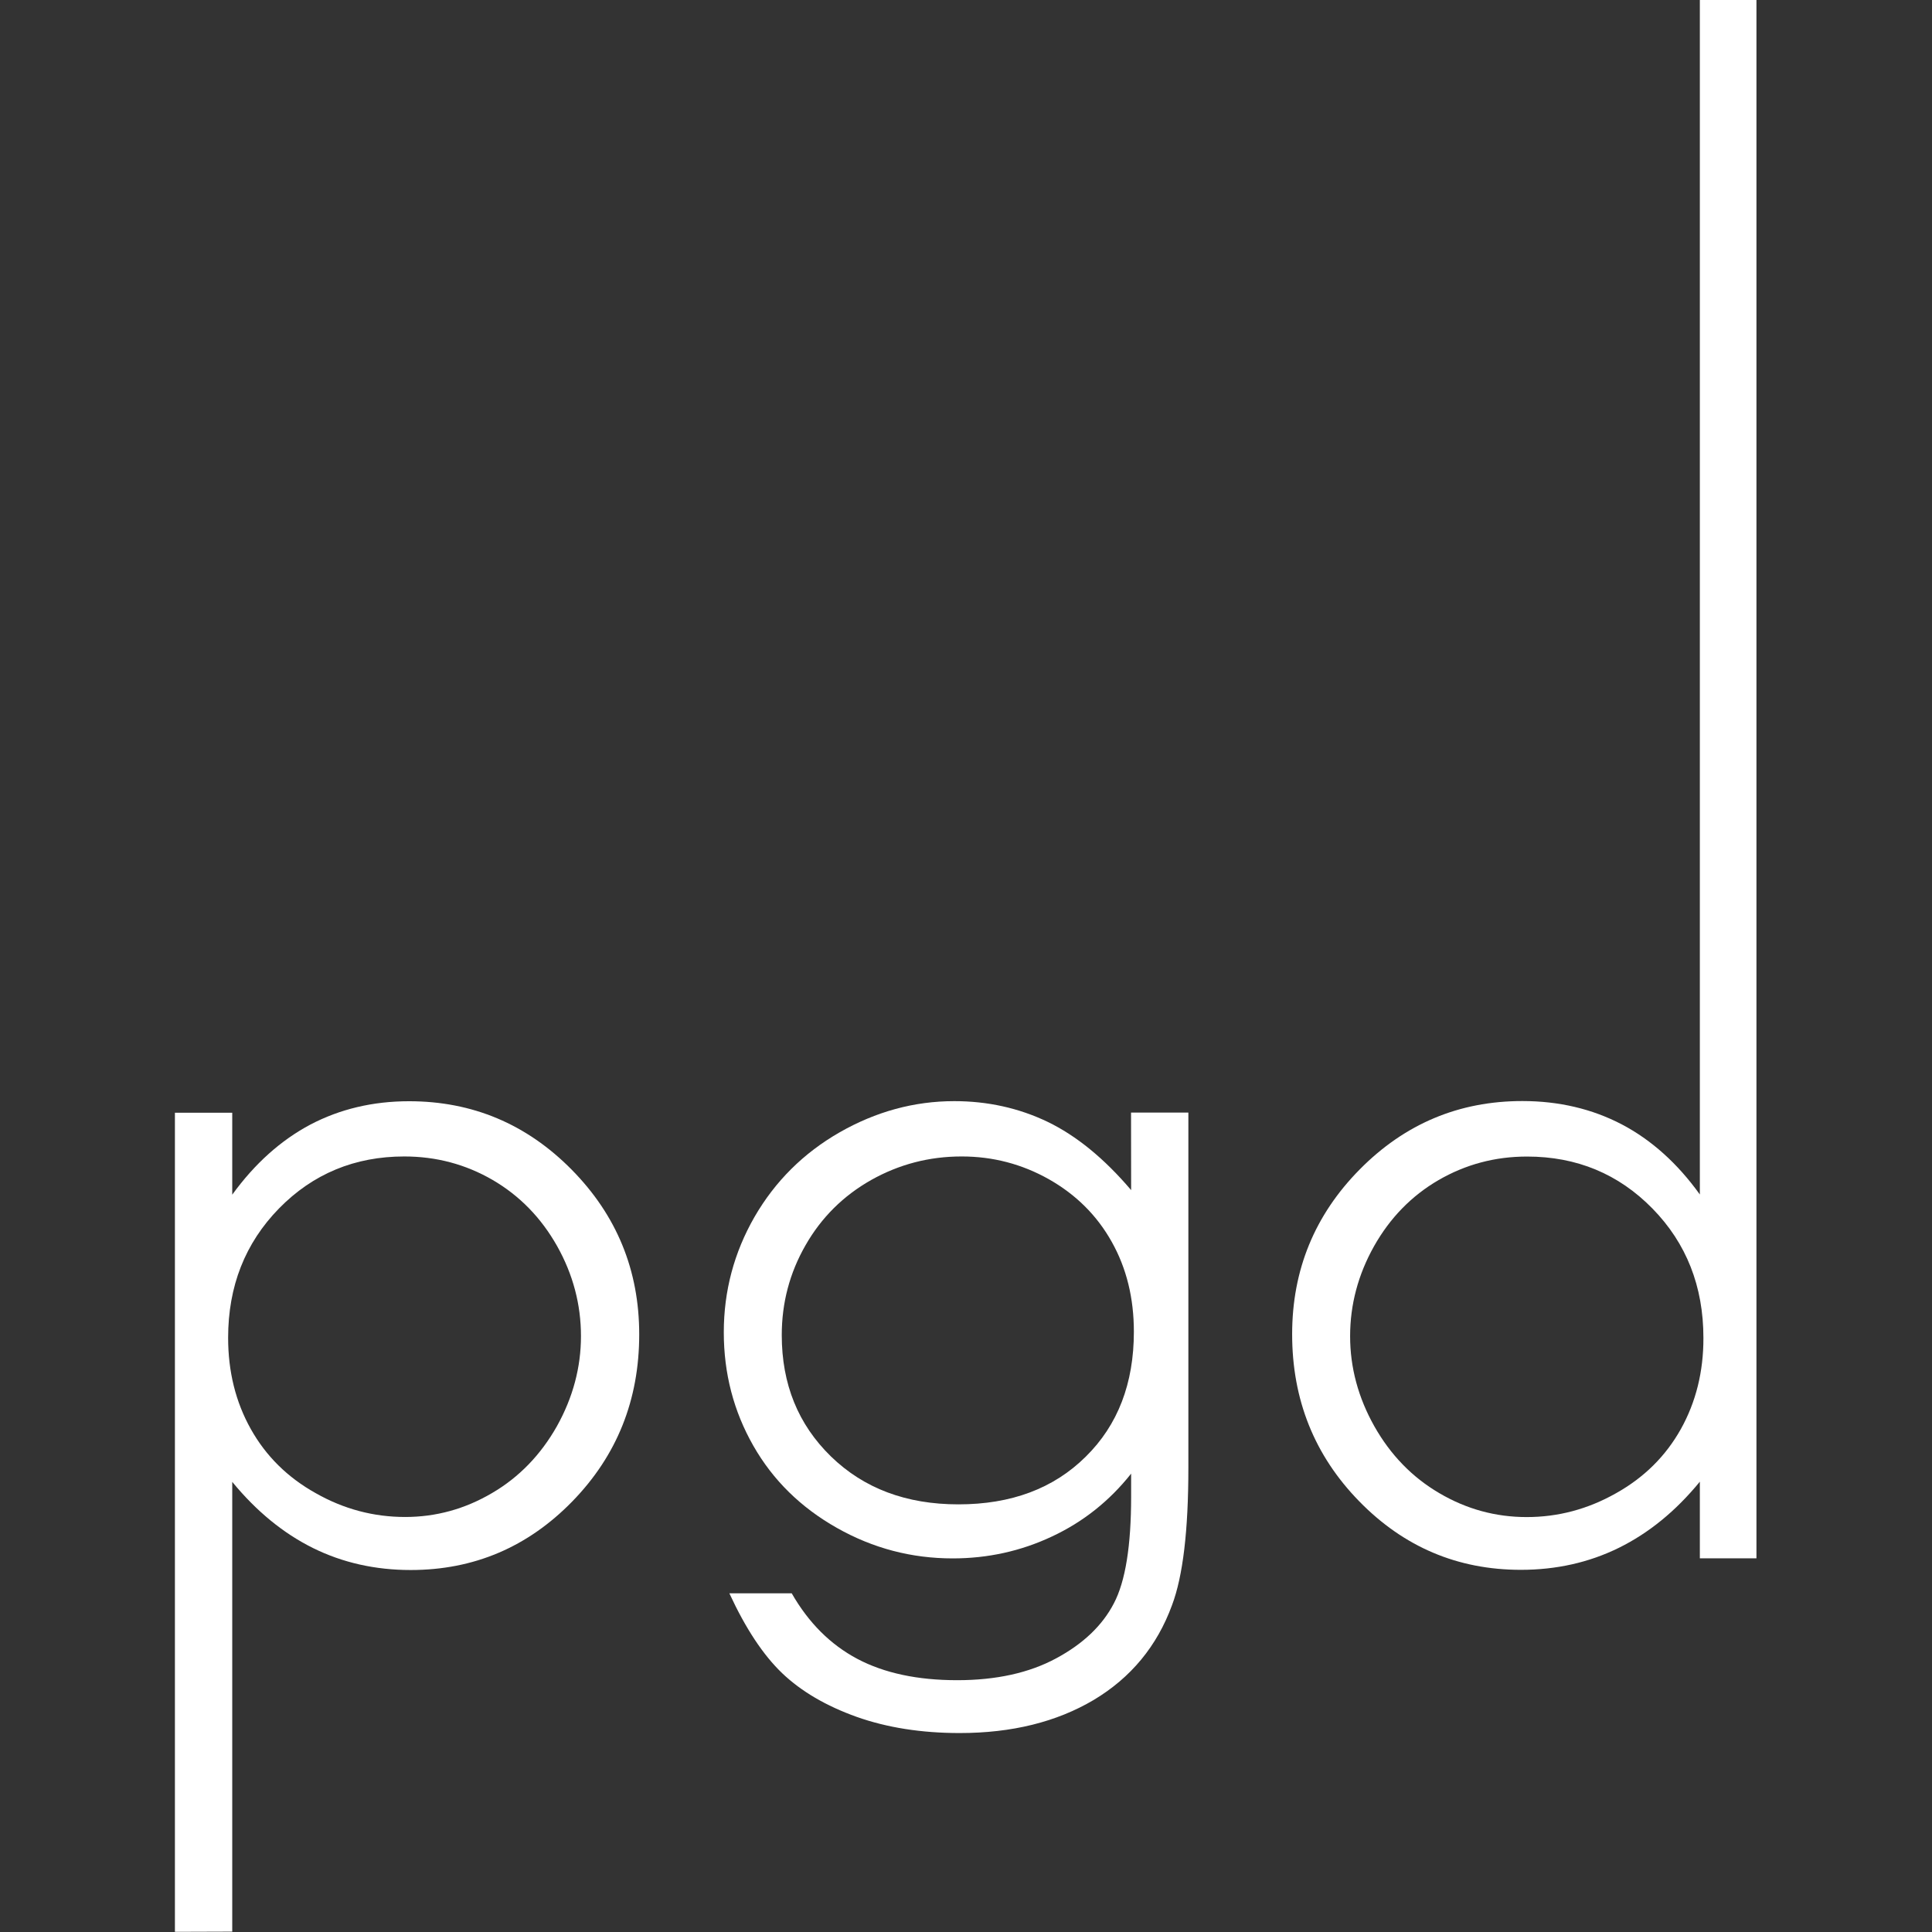
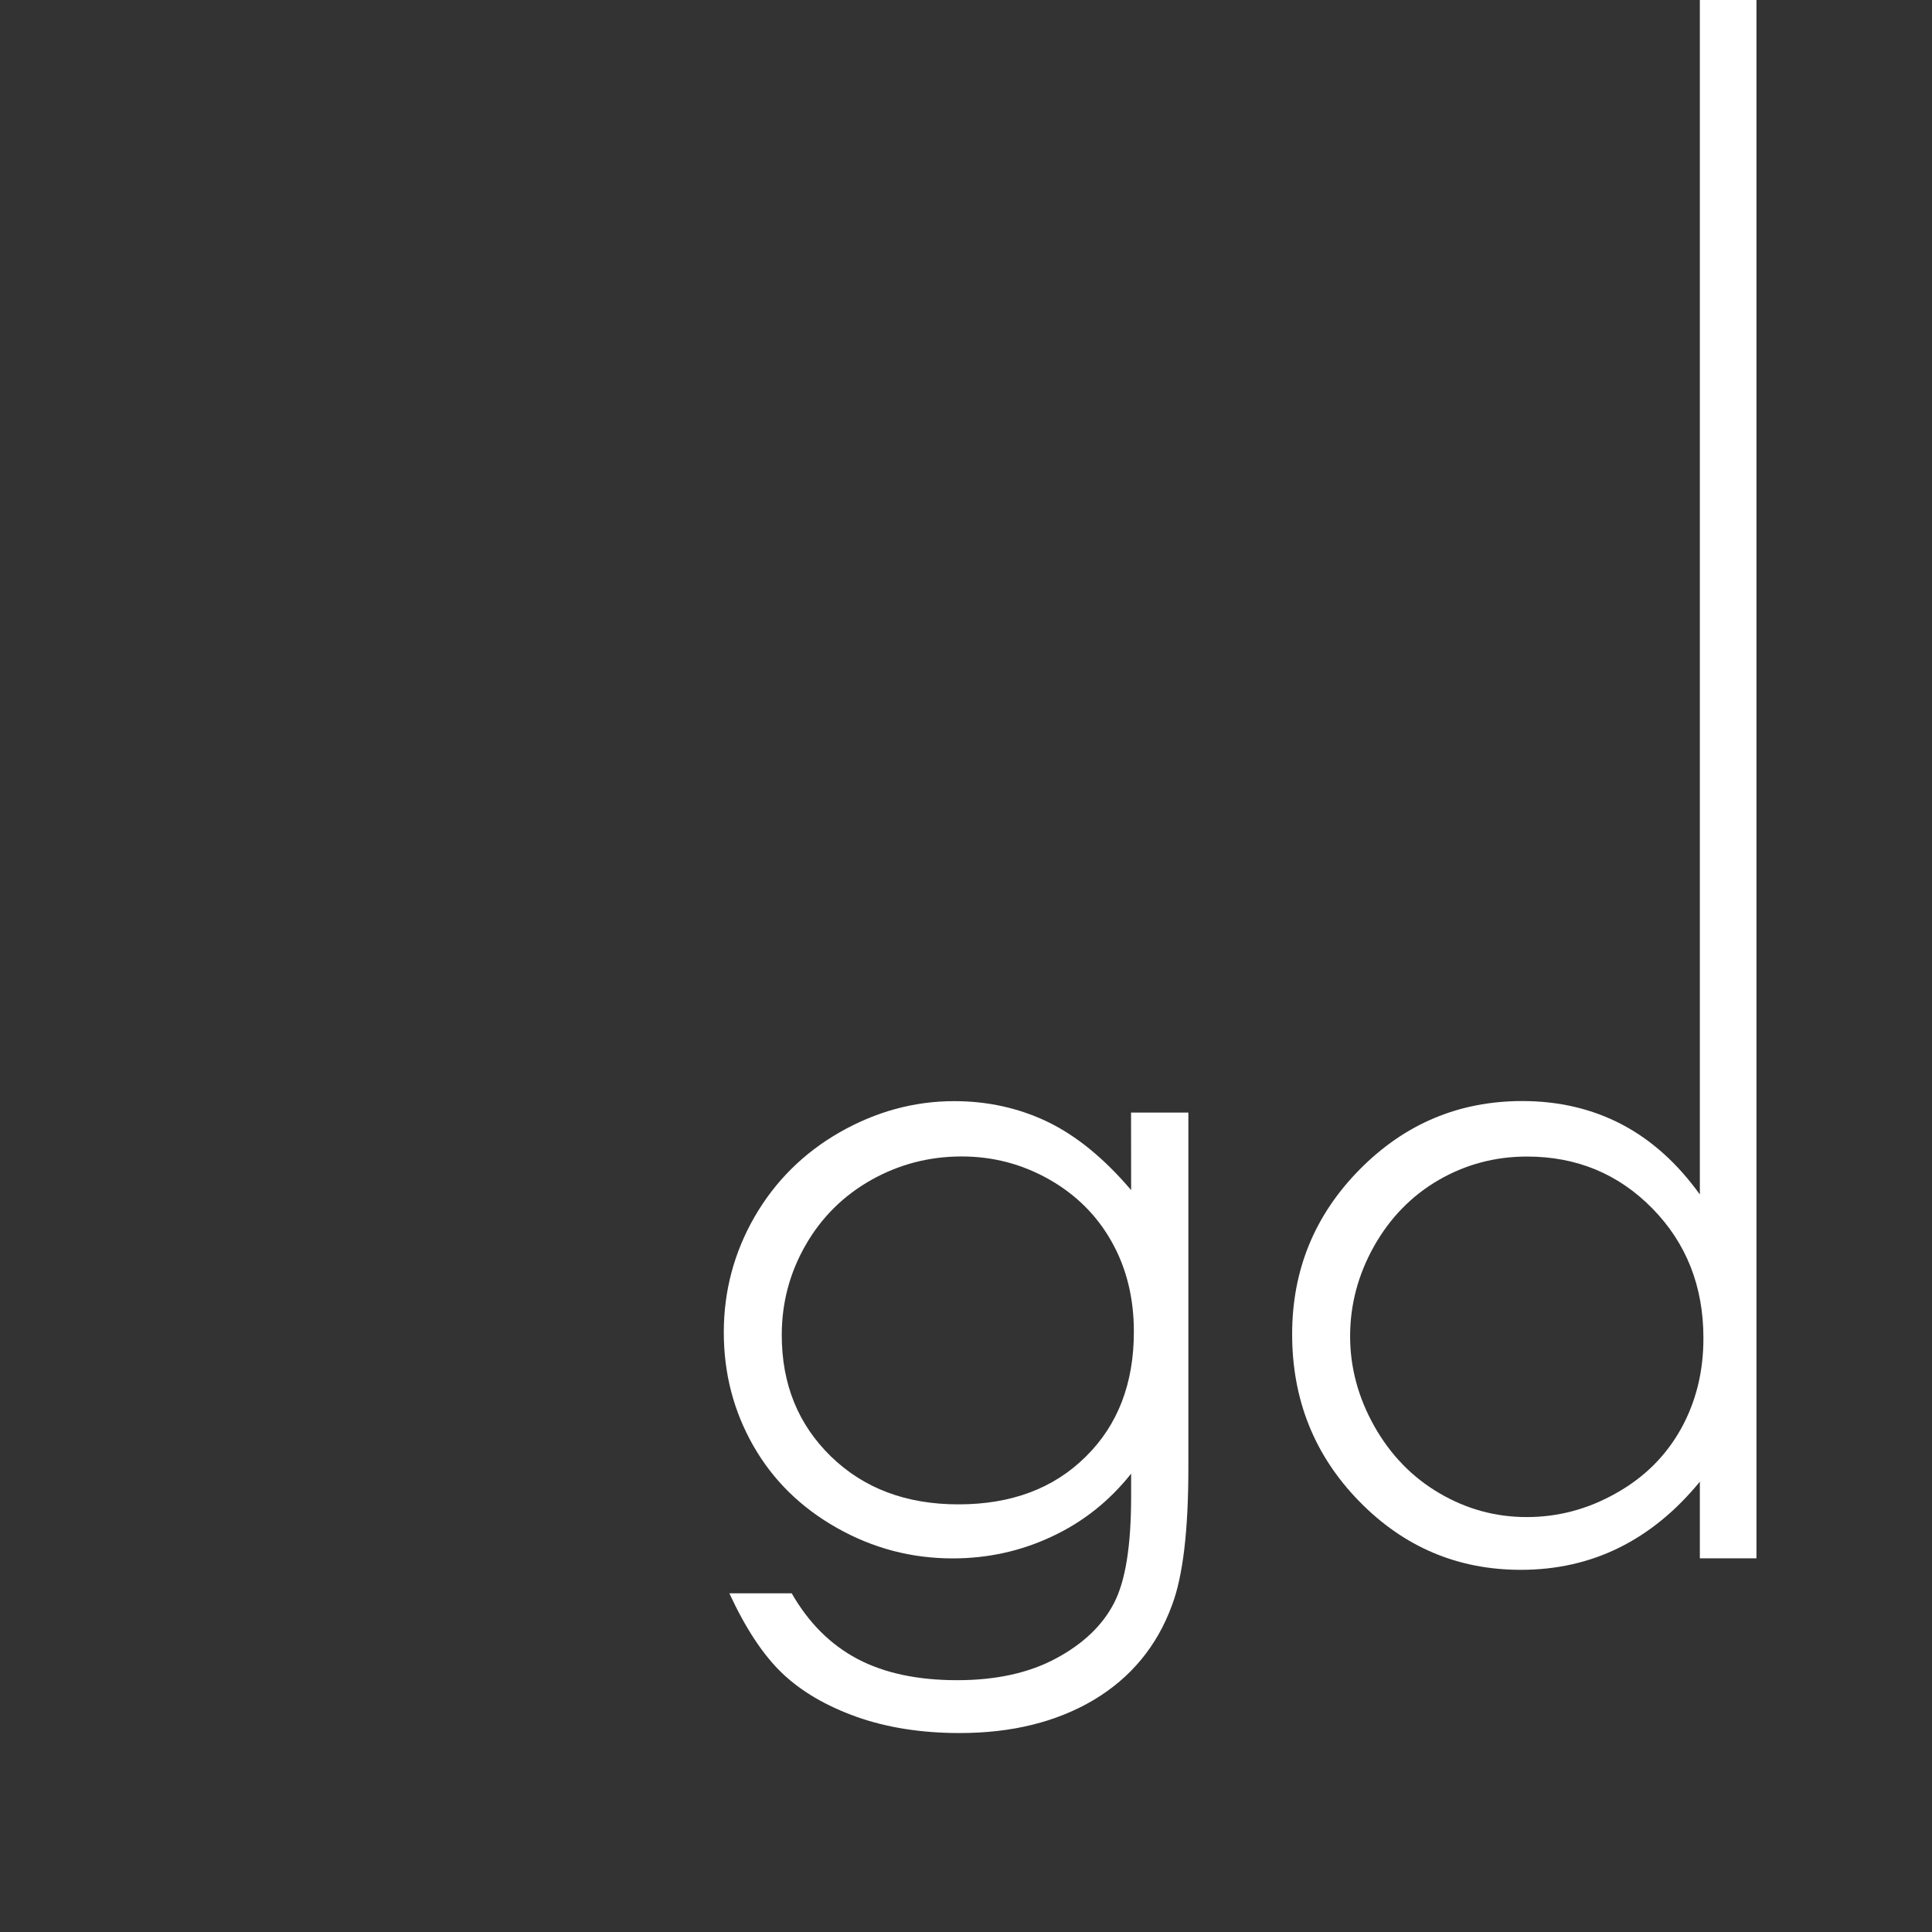
<svg xmlns="http://www.w3.org/2000/svg" version="1.1" id="Layer_1" x="0px" y="0px" viewBox="0 0 2113 2113" style="enable-background:new 0 0 2113 2113;" xml:space="preserve">
  <rect x="0" y="0" width="2113" height="2113" fill="#333333" stroke="none" />
  <style type="text/css">
	.st0{display:none;}
	.st1{display:inline;}
	.st2{display:inline;fill:#FFFFFF;}
	.st3{fill:#FFFFFF;}
</style>
  <g id="Layer_1_1_" class="st0">
-     <rect y="2.3" class="st1" width="2113" height="2110.3" />
-     <path class="st2" d="M1237.7,1217.1h62.8v388.7c0,68.4-5.9,118.5-17.9,150.2c-16.5,44.8-45.1,79.3-85.7,103.6   c-40.7,24.1-89.6,36.2-146.8,36.2c-41.9,0-79.5-5.9-112.9-17.7c-33.4-11.9-60.5-27.8-81.5-47.7c-20.9-20-40.2-49.1-57.9-87.4H866   c18.5,32.3,42.5,56.1,71.9,71.7c29.4,15.5,65.7,23.3,109.2,23.3c42.8,0,79-8,108.5-23.9c29.6-15.9,50.6-36,63.1-60.1   c12.7-24.1,18.9-63.1,18.9-116.9V1612c-23.7,29.9-52.6,52.8-86.7,68.8c-34.2,16.1-70.5,24-108.8,24c-44.9,0-87.2-11-126.7-33.3   c-39.6-22.3-70.1-52.2-91.7-89.9c-21.5-37.7-32.3-79-32.3-124.2c0-45.1,11.2-87.2,33.6-126.2c22.5-38.9,53.6-69.8,93.3-92.6   c39.7-22.6,81.6-34.1,125.6-34.1c36.5,0,70.6,7.5,102.1,22.6c31.6,15.2,62.1,40.1,91.5,74.8L1237.7,1217.1L1237.7,1217.1z    M1052.3,1265c-35.6,0-68.7,8.6-99.2,25.8c-30.5,17.2-54.5,41-71.8,71.3c-17.4,30.3-26,63.1-26,98.4c0,53.6,17.9,97.8,53.8,132.7   c35.9,34.9,82.5,52.4,139.6,52.4c57.8,0,104.2-17.3,139.4-52.1c35.2-34.6,52.7-80.2,52.7-136.8c0-36.7-8.1-69.5-24.2-98.3   c-16.2-28.8-39.1-51.6-68.7-68.4C1118.2,1273.4,1086.4,1265,1052.3,1265" />
    <g class="st1">
-       <path class="st3" d="M1860.7,0v1306.7c-24.5-34.1-53-59.6-85.5-76.7c-32.4-16.9-68.8-25.5-108.9-25.5    c-69.5,0-128.8,24.9-178.2,74.9c-49.3,50-74,110-74,180.2c0,71.7,24.4,132.6,73.4,182.7c48.9,50,107.9,75.1,177.1,75.1    c38.9,0,74.7-8,107.5-24.1c32.8-16.2,62.3-40.2,88.7-72.3v83.8h62V0H1860.7z M1839.9,1563.3c-16.6,29.6-40.2,53-71.1,70.2    c-30.8,17.4-63.4,26-97.8,26c-34.1,0-66-8.7-95.8-26.2c-29.7-17.4-53.4-41.8-71.1-73.1c-17.6-31.3-26.5-64.2-26.5-98.5    c0-34.6,8.9-67.5,26.2-98.6c17.5-31,41-55.2,70.7-72.3c29.6-17.1,61.8-25.7,96.8-25.7c54.3,0,100.2,19,137.4,56.9    c37.2,37.9,55.8,85.1,55.8,141.5C1864.7,1500.4,1856.4,1533.7,1839.9,1563.3z" />
-     </g>
+       </g>
    <g class="st1">
-       <path class="st3" d="M253.2,2113v-492c26.3,32,55.7,56.1,88.4,72.3c32.6,16.1,68.3,24.1,107.1,24.1c69.1,0,128-25,176.9-75.1    c48.9-50.1,73.4-111,73.4-182.7c0-70.2-24.7-130.3-74-180.2c-49.4-49.9-108.7-74.9-178.1-74.9c-39.7,0-75.7,8.6-108.1,25.5    c-32.2,17.1-60.9,42.6-85.6,76.7v-89.7h-62.8V2113H253.2z M304.5,1321.9c37.2-37.9,83-56.9,137.3-56.9c34.9,0,67.2,8.6,96.7,25.7    c29.6,17.2,53,41.3,70.6,72.3c17.4,31,26.2,63.9,26.2,98.6c0,34.2-8.8,67.1-26.3,98.5c-17.7,31.3-41.3,55.8-71,73.1    c-29.8,17.5-61.5,26.2-95.2,26.2c-34.3,0-66.9-8.5-97.8-26c-31-17.2-54.7-40.7-71.3-70.2c-16.6-29.6-24.9-62.9-24.9-99.8    C248.8,1407,267.4,1359.8,304.5,1321.9z" />
-     </g>
+       </g>
  </g>
  <g id="Layer_1_copy">
    <path class="st3" d="M1237,1216.8h62.7v388.6c0,68.4-5.9,118.4-17.9,150.2c-16.4,44.8-45,79.3-85.6,103.6   c-40.7,24.1-89.5,36.2-146.6,36.2c-41.8,0-79.4-5.9-112.7-17.7c-33.3-11.9-60.5-27.8-81.4-47.7c-20.9-20-40.1-49.1-57.8-87.4h68.2   c18.5,32.3,42.4,56.1,71.8,71.7c29.3,15.5,65.7,23.3,109.1,23.3c42.7,0,78.9-8,108.3-23.9c29.6-15.9,50.6-36,63.1-60.1   c12.7-24.1,18.9-63.1,18.9-116.8v-25.1c-23.7,29.9-52.5,52.8-86.5,68.7c-34.2,16.1-70.4,24-108.7,24c-44.9,0-87-11-126.5-33.3   c-39.5-22.3-70-52.2-91.5-89.9c-21.5-37.7-32.3-79-32.3-124.1s11.2-87.2,33.6-126.2c22.5-38.9,53.5-69.8,93.1-92.5   c39.6-22.6,81.4-34.1,125.4-34.1c36.4,0,70.5,7.5,102,22.6c31.5,15.2,62,40.1,91.4,74.7L1237,1216.8L1237,1216.8z M1051.8,1264.8   c-35.6,0-68.5,8.6-99.1,25.8c-30.4,17.2-54.4,41-71.7,71.3c-17.4,30.3-26,63.1-26,98.3c0,53.6,17.9,97.7,53.8,132.7   c35.9,34.9,82.3,52.4,139.4,52.4c57.7,0,104.1-17.3,139.2-52.1c35.2-34.6,52.7-80.2,52.7-136.7c0-36.7-8-69.5-24.2-98.3   c-16.1-28.8-39-51.6-68.6-68.4C1117.7,1273.1,1085.9,1264.8,1051.8,1264.8" />
    <g>
      <path class="st3" d="M1859.1,0v1306.4c-24.5-34.1-52.9-59.6-85.4-76.7c-32.4-16.9-68.7-25.5-108.7-25.5    c-69.4,0-128.6,24.9-177.9,74.8c-49.3,49.9-73.9,110-73.9,180.2c0,71.7,24.4,132.6,73.3,182.7c48.8,50,107.7,75,176.8,75    c38.8,0,74.6-8,107.3-24.1c32.8-16.2,62.2-40.2,88.5-72.3v83.8h61.9V0H1859.1z M1838.3,1563c-16.6,29.6-40.2,53-71,70.2    c-30.8,17.4-63.3,26-97.6,26c-34,0-65.9-8.7-95.6-26.2c-29.7-17.4-53.3-41.8-71-73.1c-17.6-31.3-26.5-64.2-26.5-98.5    c0-34.6,8.8-67.5,26.2-98.5c17.5-31,41-55.1,70.6-72.3c29.6-17.1,61.7-25.7,96.7-25.7c54.3,0,100.1,19,137.2,56.9    s55.7,85.1,55.7,141.5C1863.1,1500.1,1854.8,1533.4,1838.3,1563z" />
    </g>
    <g>
-       <path class="st3" d="M254,2112.6v-491.9c26.3,32,55.6,56.1,88.2,72.3c32.5,16.1,68.2,24.1,107,24.1c69,0,127.9-25,176.7-75    c48.8-50.1,73.2-110.9,73.2-182.7c0-70.2-24.6-130.2-73.9-180.2c-49.3-49.9-108.6-74.8-177.8-74.8c-39.7,0-75.6,8.6-107.9,25.5    c-32.2,17.1-60.8,42.6-85.5,76.7v-89.6h-62.7v895.8L254,2112.6L254,2112.6z M305.1,1321.7c37.1-37.9,82.9-56.9,137.1-56.9    c34.9,0,67.1,8.6,96.6,25.7c29.5,17.2,53,41.3,70.5,72.3c17.4,31,26.1,63.9,26.1,98.5c0,34.2-8.8,67.1-26.3,98.5    c-17.7,31.3-41.3,55.8-70.9,73.1c-29.7,17.5-61.4,26.2-95.1,26.2c-34.2,0-66.9-8.5-97.7-26c-30.9-17.2-54.6-40.7-71.1-70.2    c-16.6-29.6-24.8-62.9-24.8-99.8C249.5,1406.7,268.1,1359.6,305.1,1321.7z" />
-     </g>
+       </g>
  </g>
</svg>